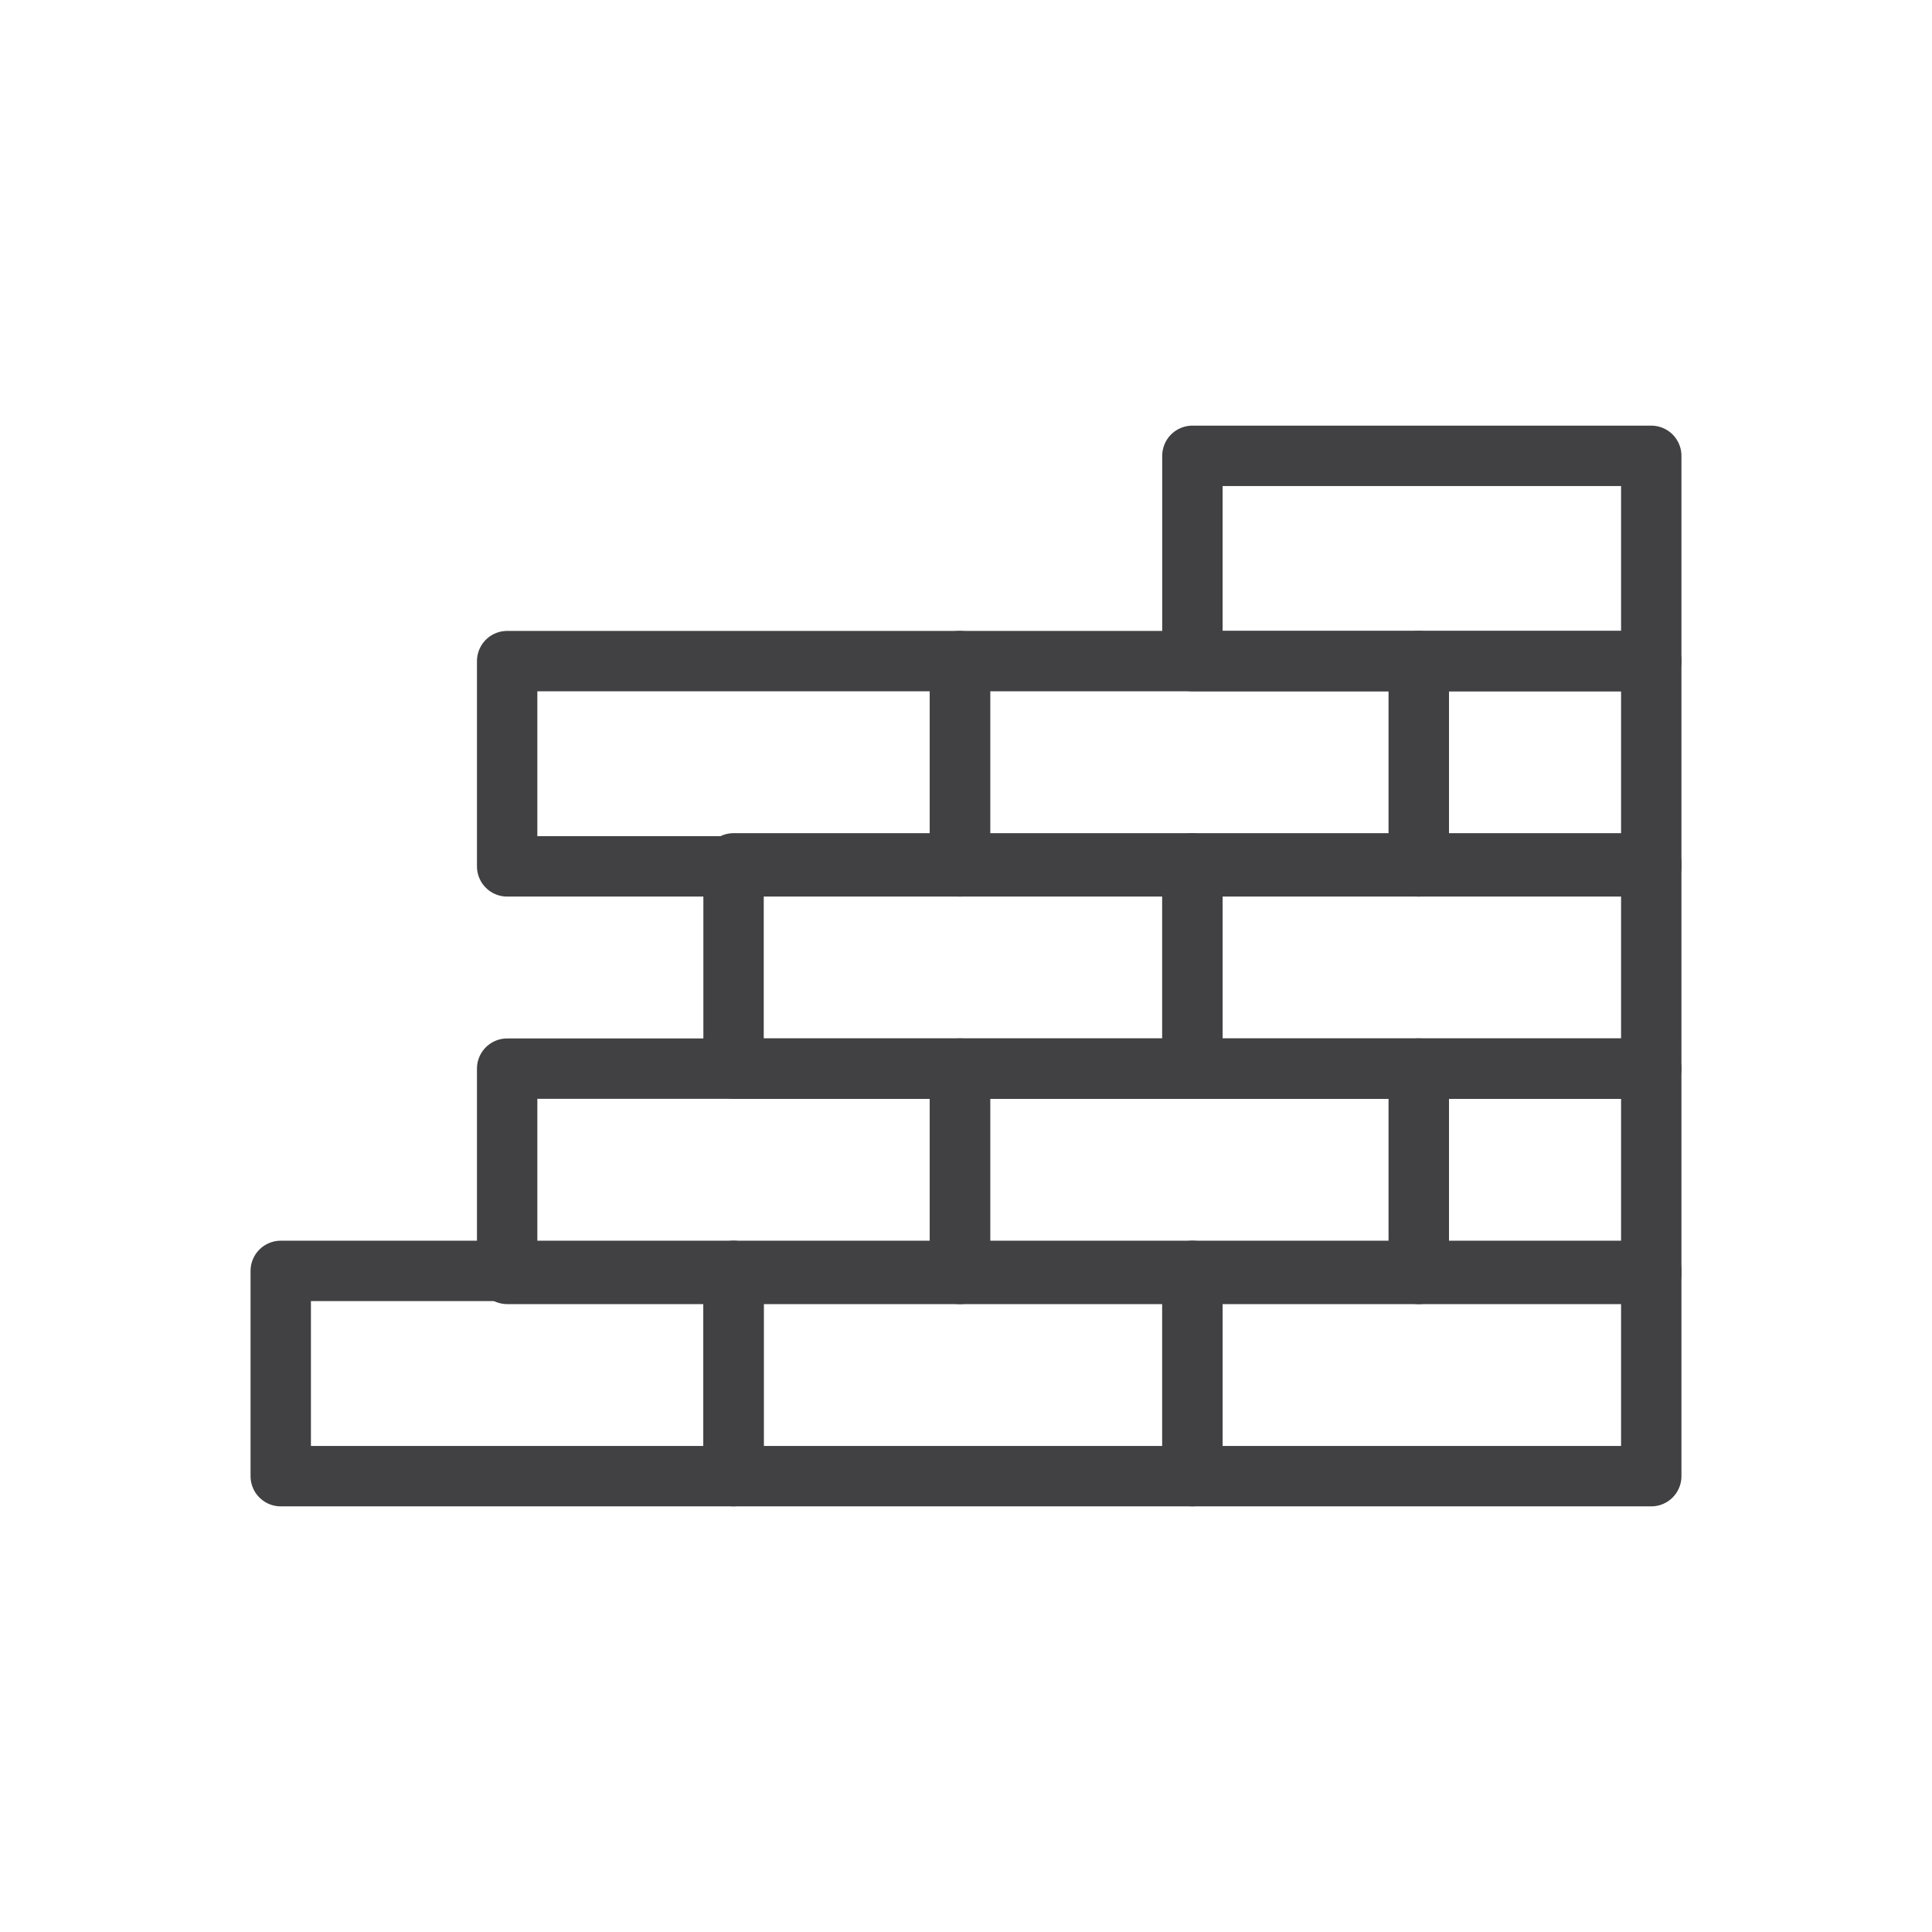
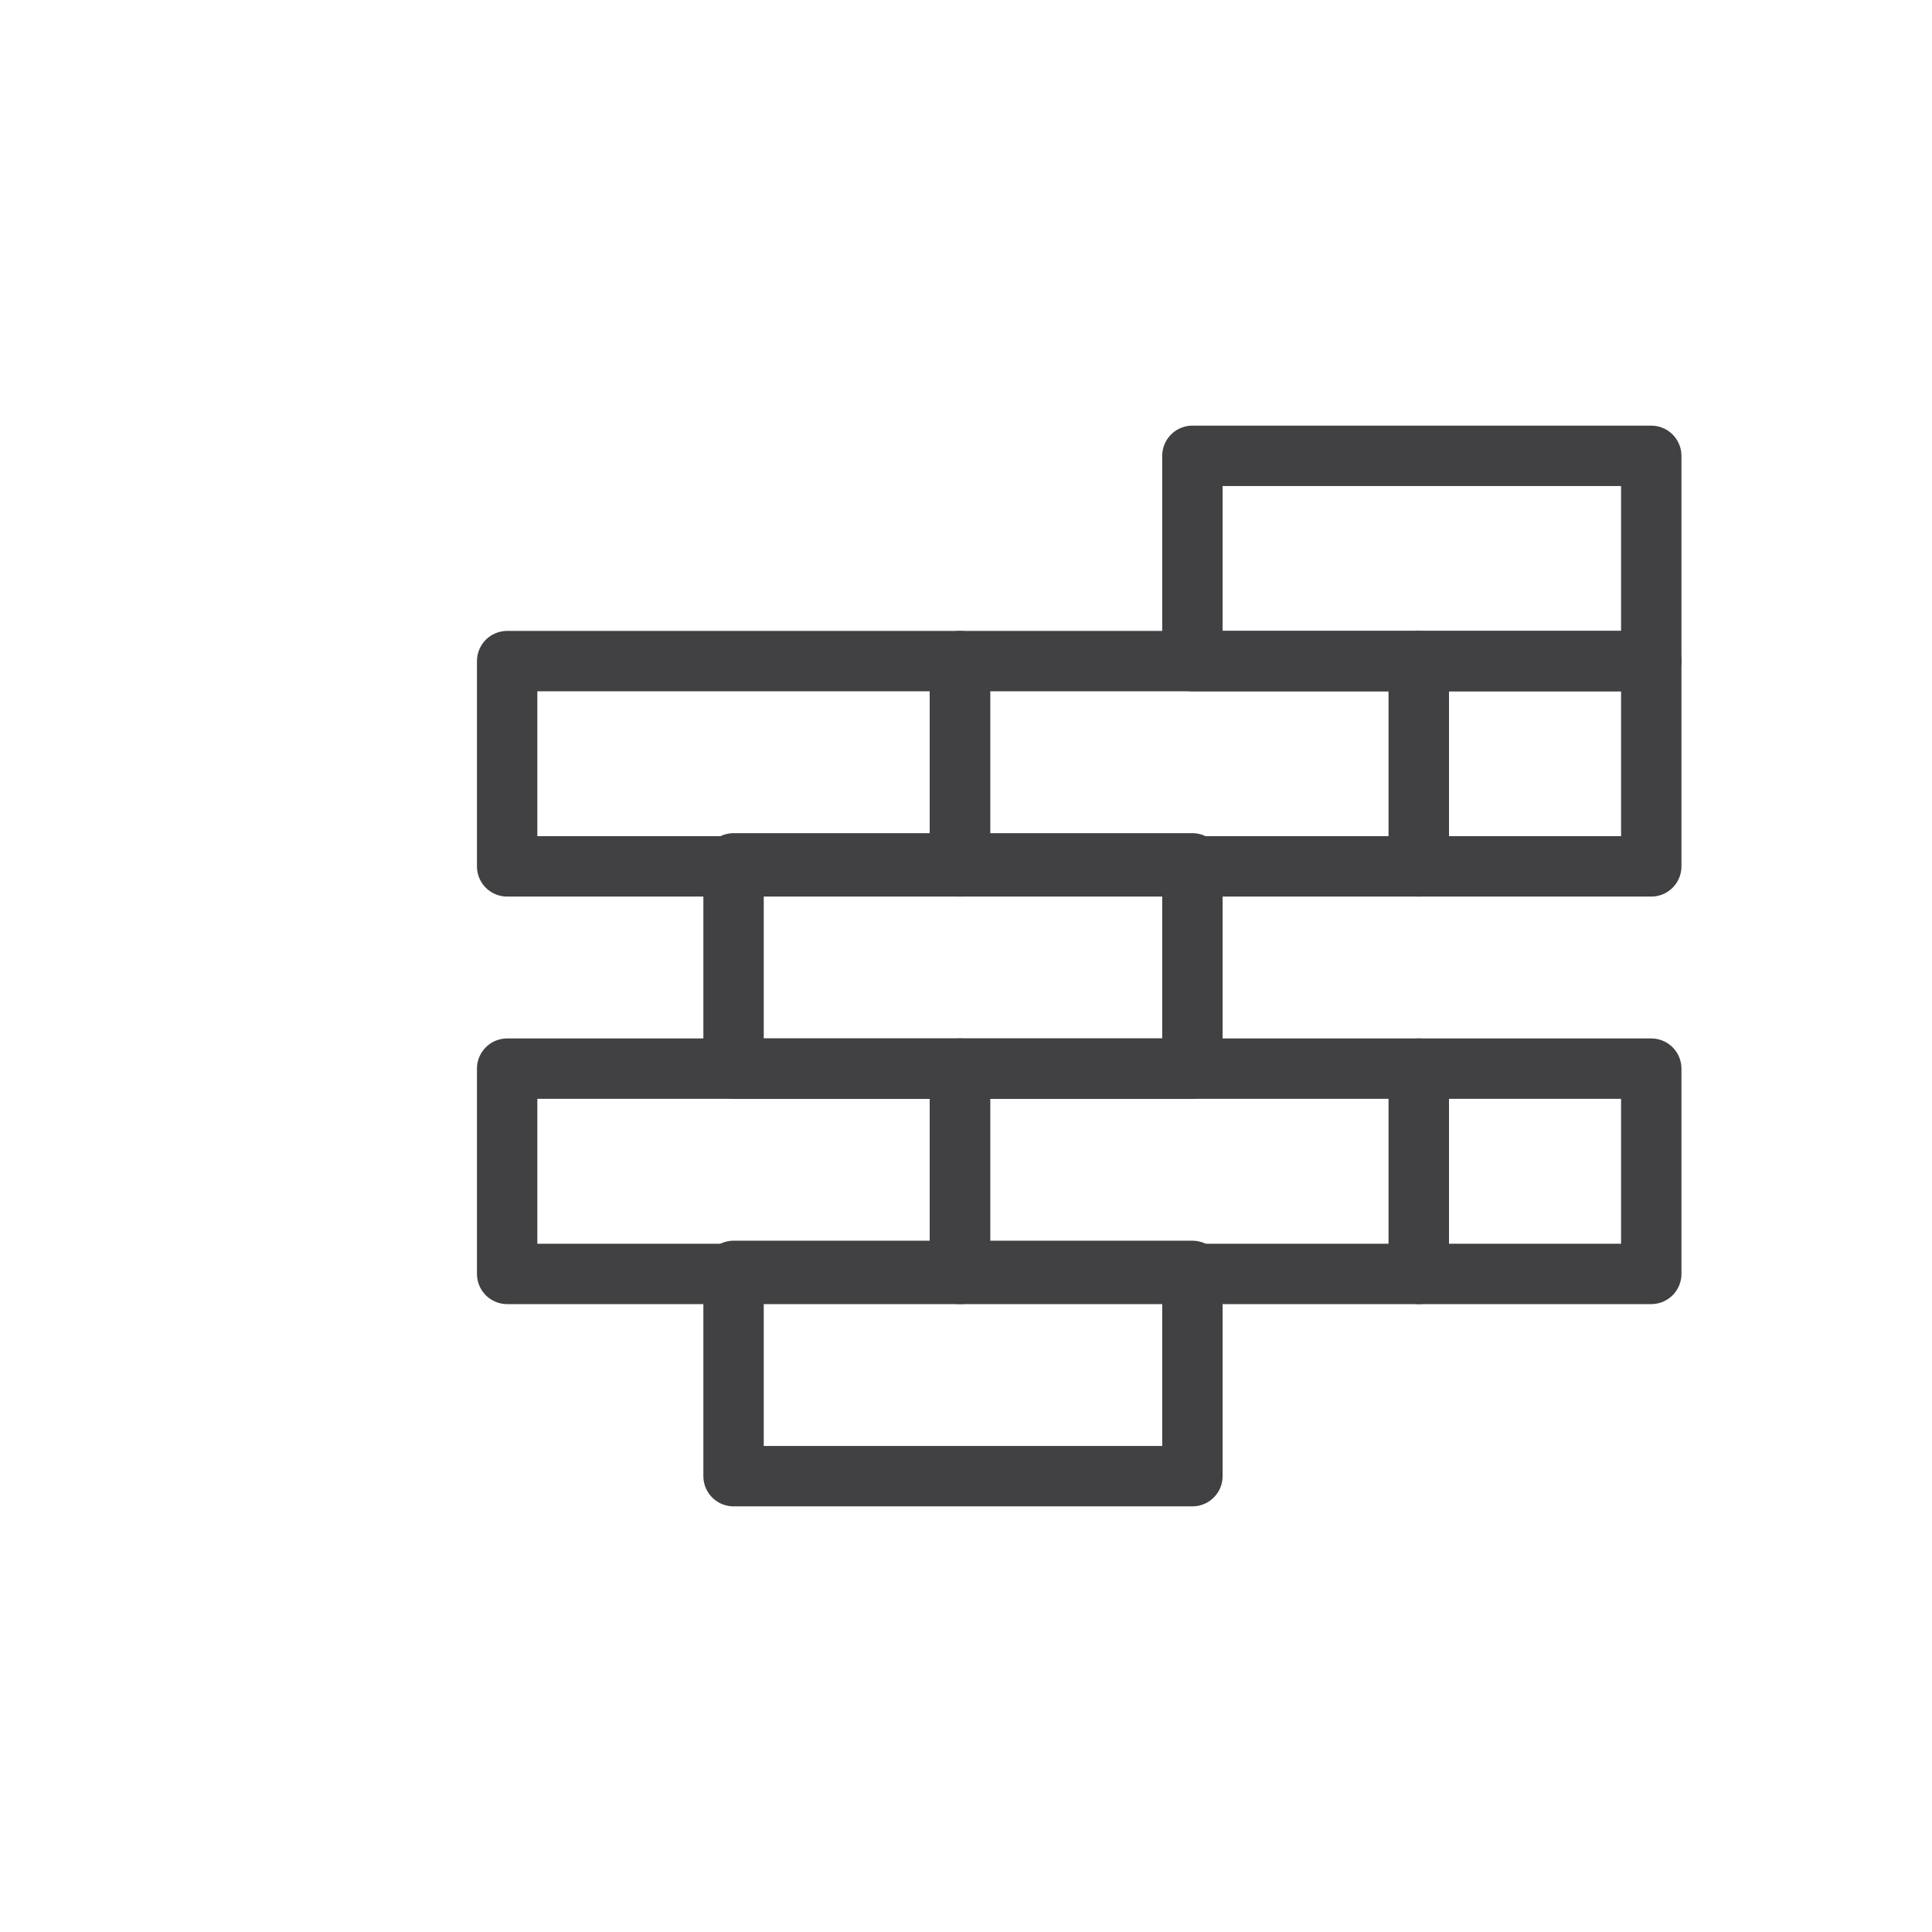
<svg xmlns="http://www.w3.org/2000/svg" width="64" height="64" viewBox="0 0 64 64" fill="none">
-   <path d="M24.3 42.1H9.3V48.9H24.3V42.1Z" stroke="#414042" stroke-width="2" stroke-miterlimit="10" stroke-linecap="round" stroke-linejoin="round" />
  <path d="M39.5 42.1H24.3V48.9H39.5V42.1Z" stroke="#414042" stroke-width="2" stroke-miterlimit="10" stroke-linecap="round" stroke-linejoin="round" />
-   <path d="M54.7 42.1H39.5V48.9H54.7V42.1Z" stroke="#414042" stroke-width="2" stroke-miterlimit="10" stroke-linecap="round" stroke-linejoin="round" />
  <path d="M39.5 28.6H24.3V35.4H39.5V28.6Z" stroke="#414042" stroke-width="2" stroke-miterlimit="10" stroke-linecap="round" stroke-linejoin="round" />
-   <path d="M54.7 28.6H39.5V35.4H54.7V28.6Z" stroke="#414042" stroke-width="2" stroke-miterlimit="10" stroke-linecap="round" stroke-linejoin="round" />
  <path d="M54.7 15.1H39.5V21.9H54.7V15.1Z" stroke="#414042" stroke-width="2" stroke-miterlimit="10" stroke-linecap="round" stroke-linejoin="round" />
  <path d="M31.8 35.4H16.8V42.2H31.8V35.4Z" stroke="#414042" stroke-width="2" stroke-miterlimit="10" stroke-linecap="round" stroke-linejoin="round" />
  <path d="M47 35.4H31.8V42.2H47V35.4Z" stroke="#414042" stroke-width="2" stroke-miterlimit="10" stroke-linecap="round" stroke-linejoin="round" />
  <path d="M54.7 35.4H47V42.2H54.7V35.4Z" stroke="#414042" stroke-width="2" stroke-miterlimit="10" stroke-linecap="round" stroke-linejoin="round" />
  <path d="M31.8 21.9H16.8V28.7H31.8V21.9Z" stroke="#414042" stroke-width="2" stroke-miterlimit="10" stroke-linecap="round" stroke-linejoin="round" />
  <path d="M47 21.9H31.8V28.7H47V21.9Z" stroke="#414042" stroke-width="2" stroke-miterlimit="10" stroke-linecap="round" stroke-linejoin="round" />
  <path d="M54.7 21.9H47V28.7H54.7V21.9Z" stroke="#414042" stroke-width="2" stroke-miterlimit="10" stroke-linecap="round" stroke-linejoin="round" />
</svg>